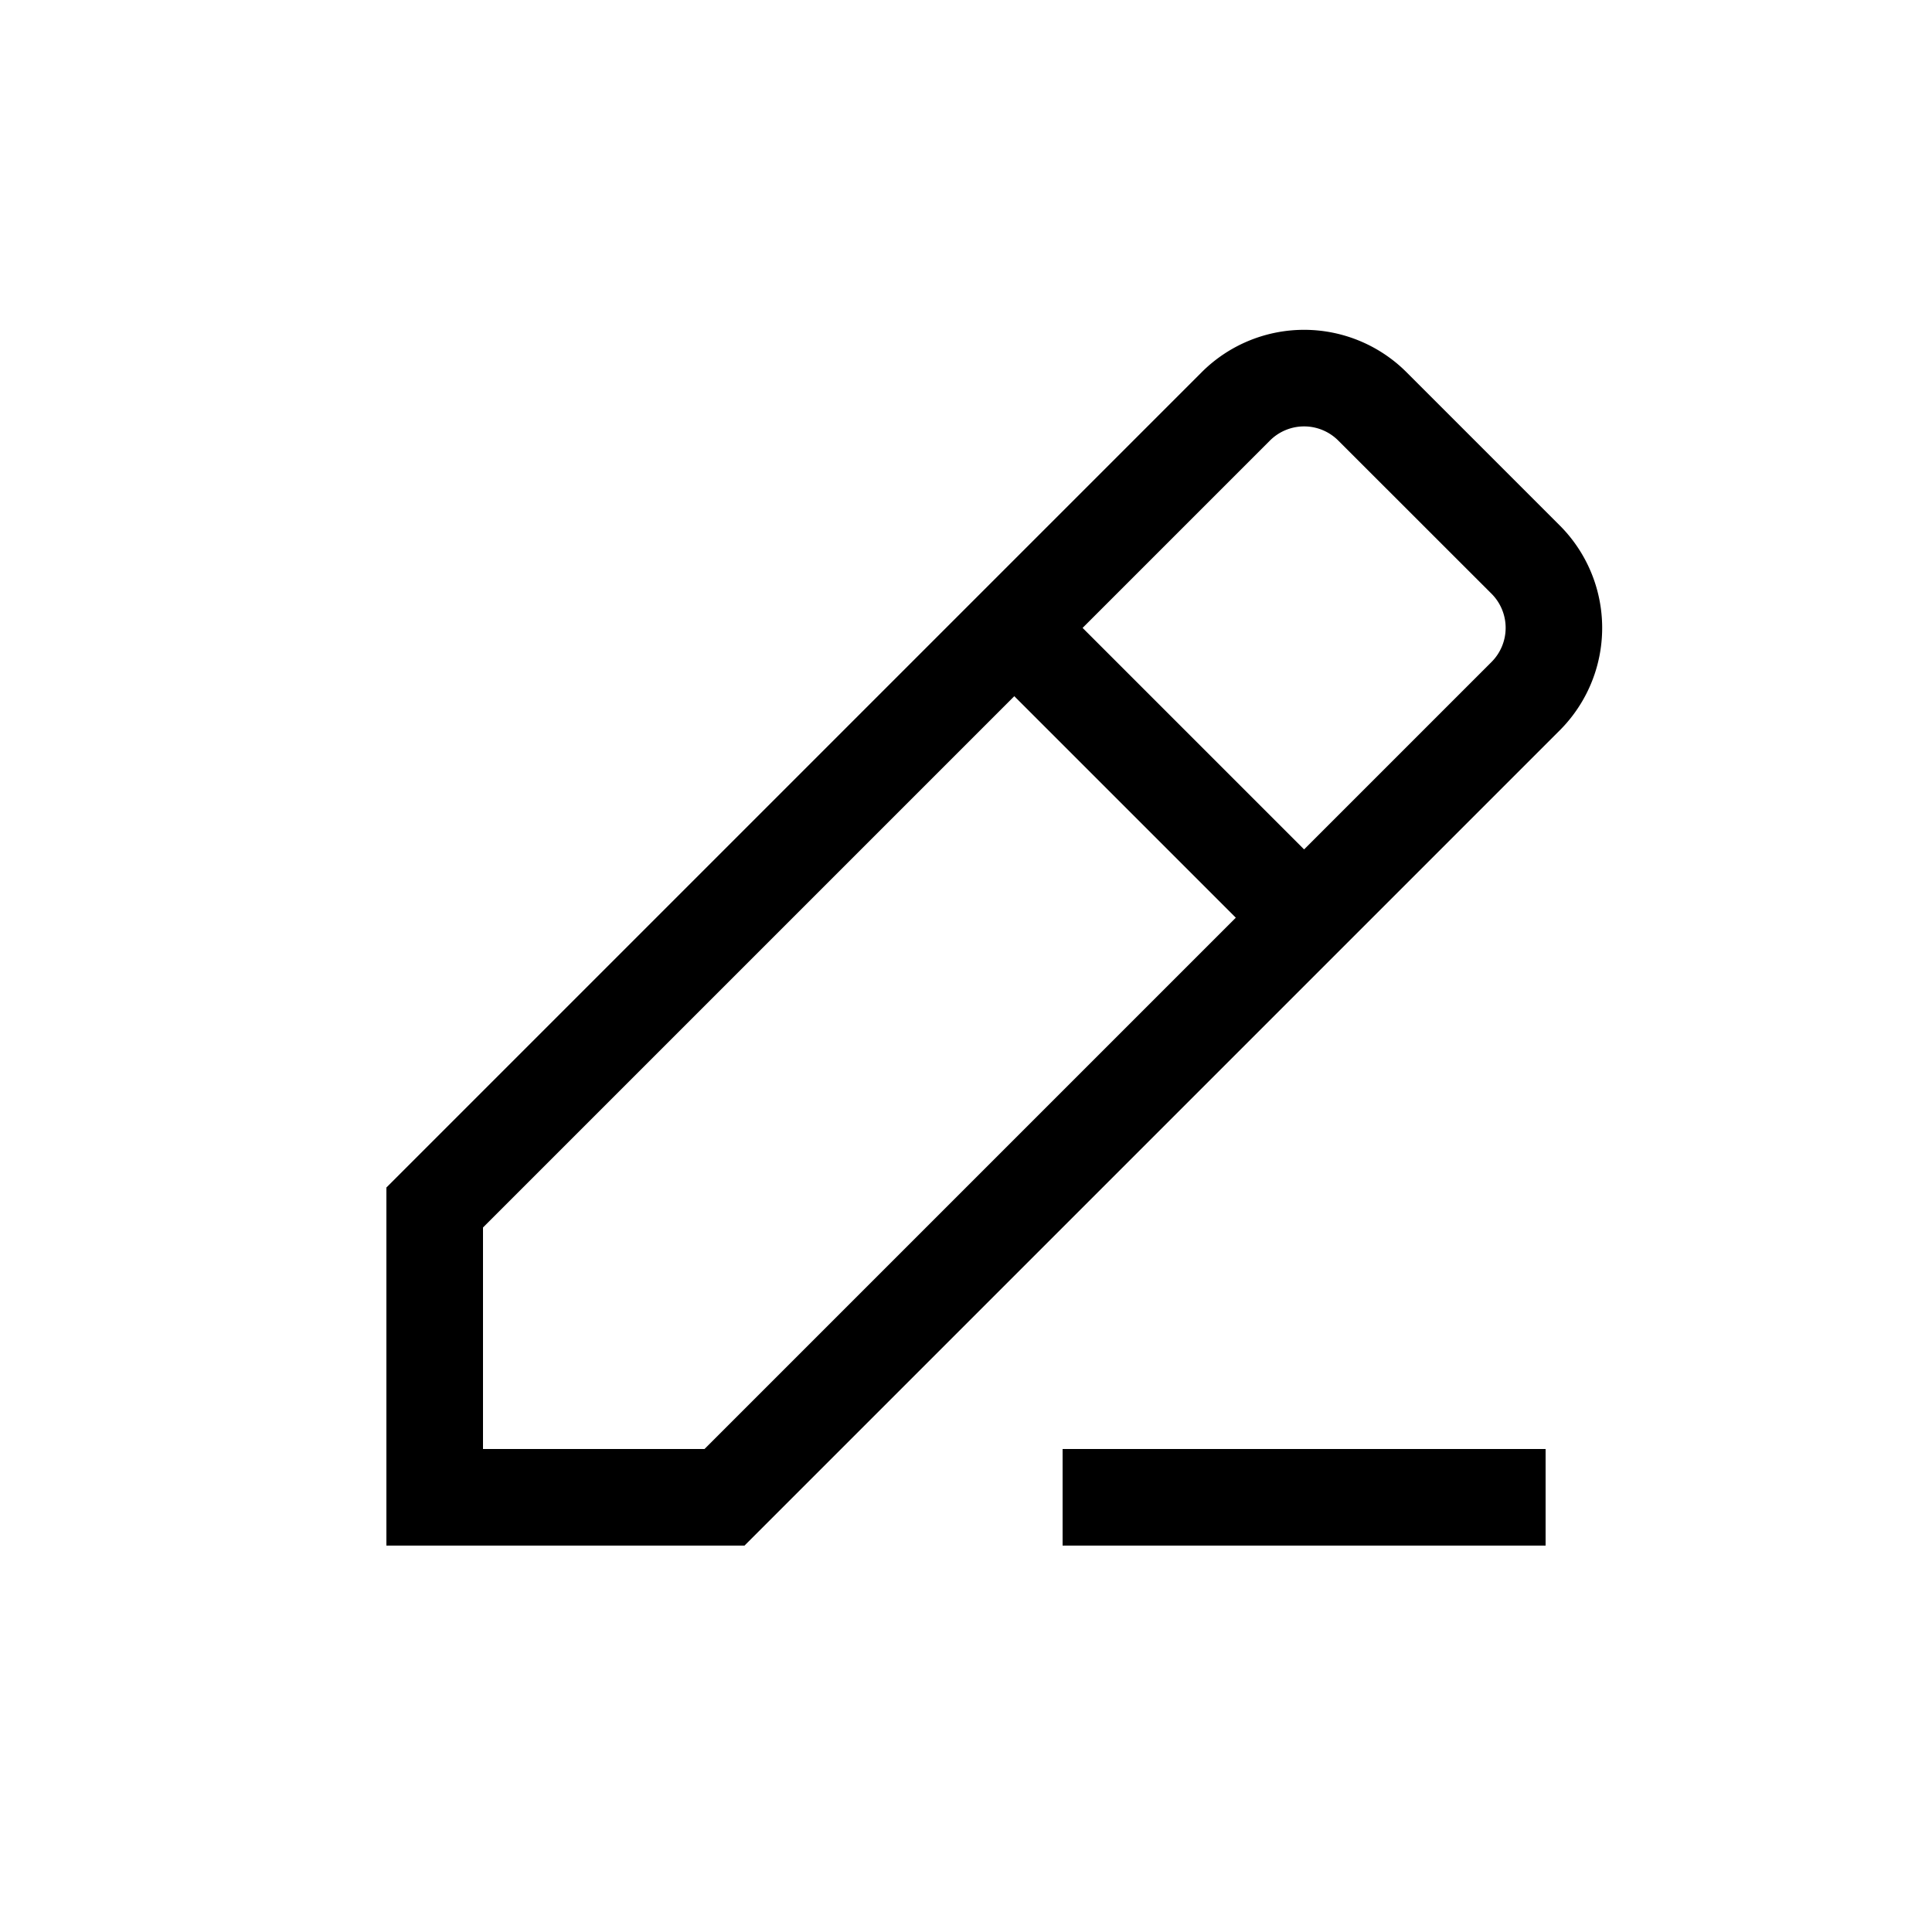
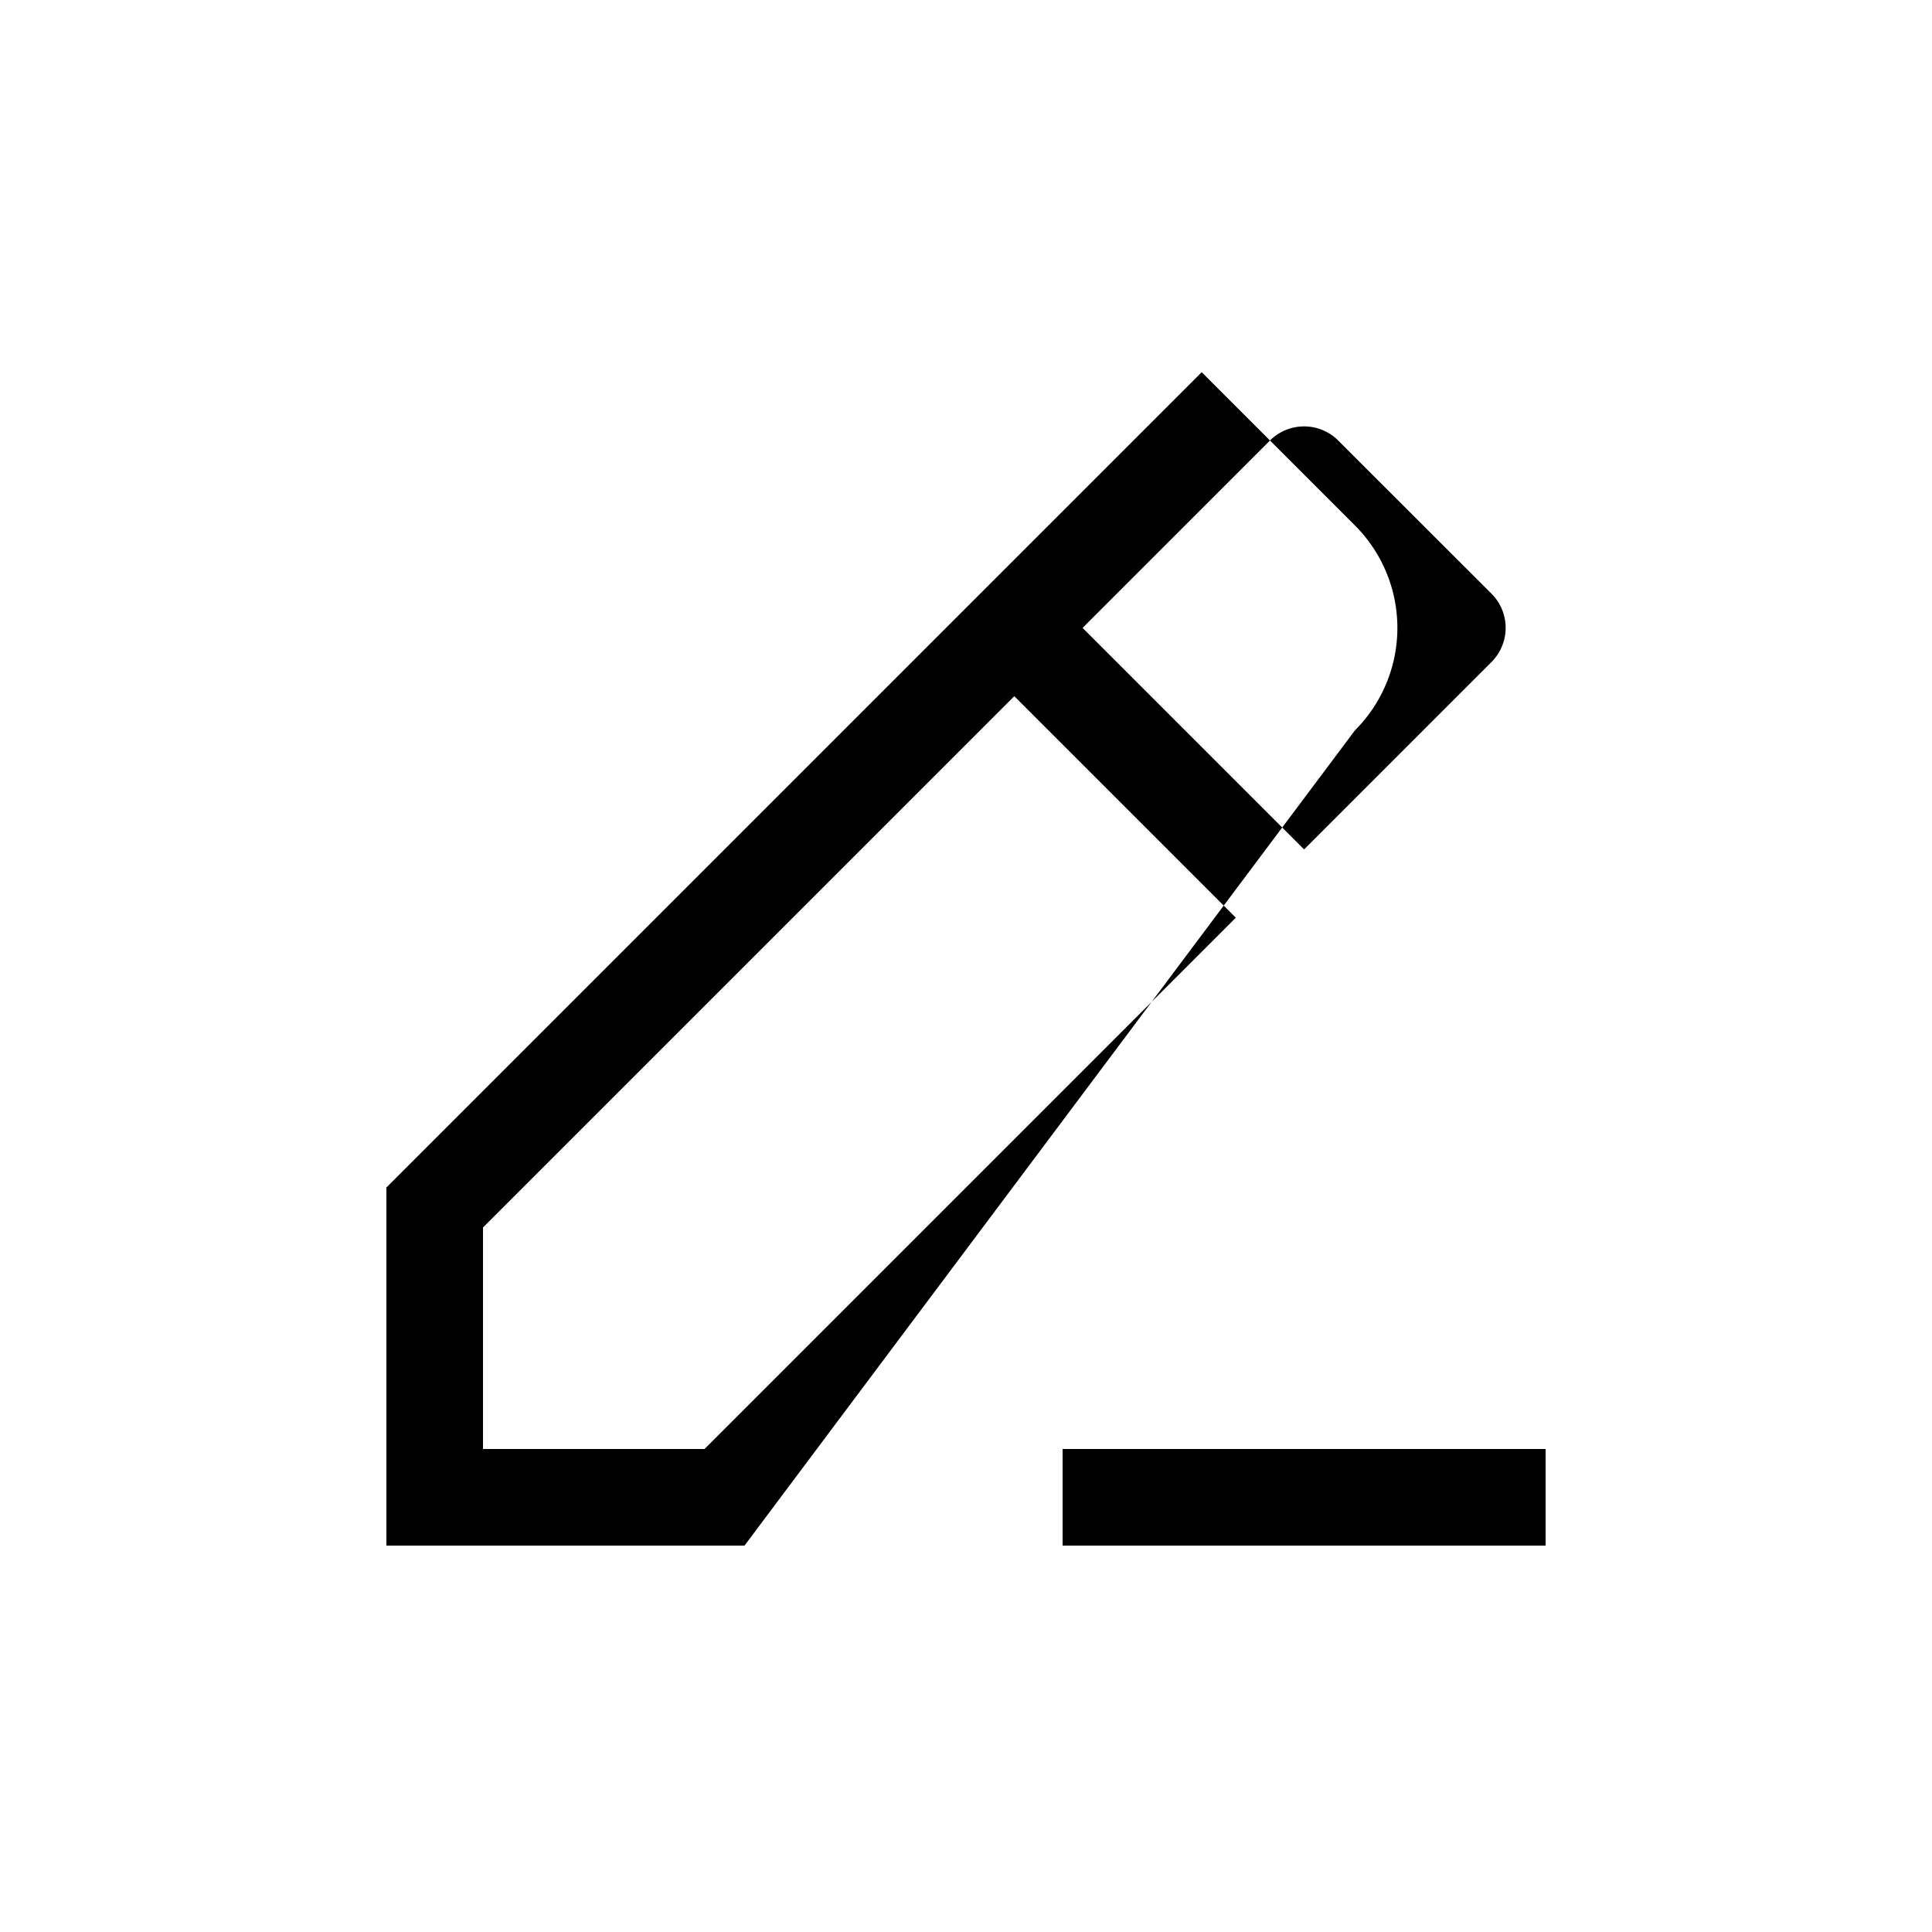
<svg xmlns="http://www.w3.org/2000/svg" width="20" height="20" viewBox="0 0 20 20" fill="none">
-   <path d="M12.44 3.853a1.5 1.5 0 0 1 2.12 0l1.586 1.586a1.5 1.5 0 0 1 0 2.122L7.707 16H4v-3.707l8.44-8.44Zm1.414.708a.5.5 0 0 0-.708 0L11.207 6.5 13.5 8.793l1.94-1.94a.5.5 0 0 0 0-.707l-1.586-1.585ZM12.793 9.5 10.5 7.207l-5.5 5.5V15h2.293l5.5-5.5ZM16 16h-5v-1h5v1Z" fill="#000" />
+   <path d="M12.44 3.853l1.586 1.586a1.5 1.5 0 0 1 0 2.122L7.707 16H4v-3.707l8.44-8.44Zm1.414.708a.5.5 0 0 0-.708 0L11.207 6.5 13.5 8.793l1.94-1.94a.5.5 0 0 0 0-.707l-1.586-1.585ZM12.793 9.5 10.5 7.207l-5.5 5.5V15h2.293l5.5-5.5ZM16 16h-5v-1h5v1Z" fill="#000" />
</svg>